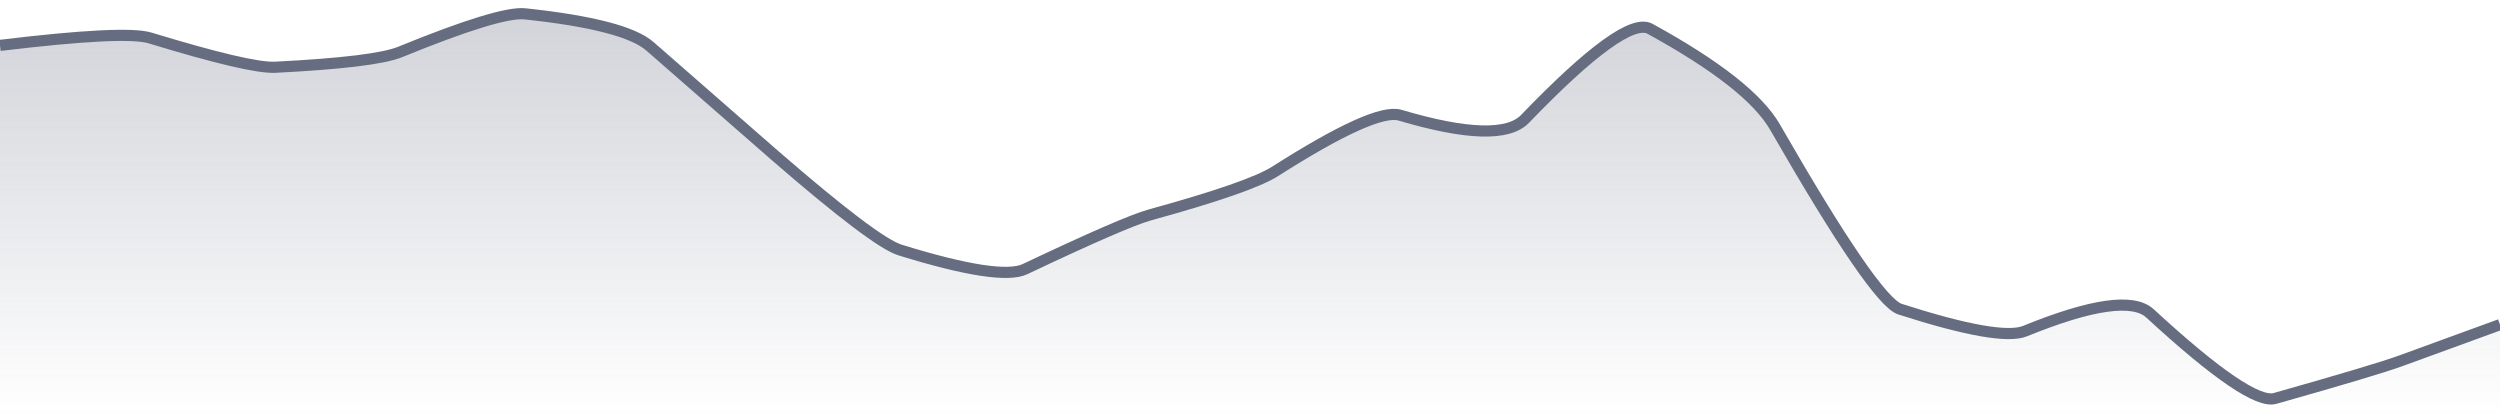
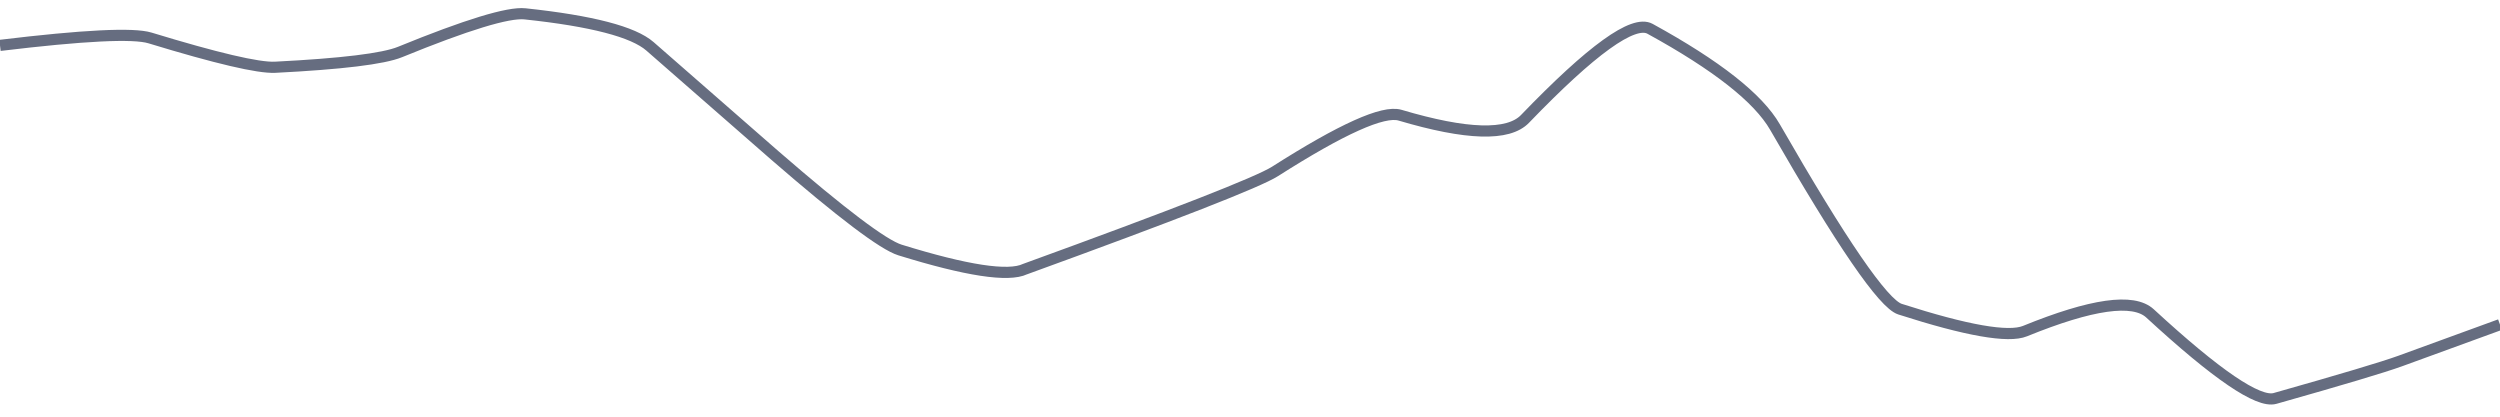
<svg xmlns="http://www.w3.org/2000/svg" viewBox="0 0 336 56" width="336" height="56">
  <defs>
    <linearGradient id="gradient" x1="0" y1="0" x2="0" y2="1">
      <stop offset="0%" stop-color="#666D80" stop-opacity="0.3" />
      <stop offset="100%" stop-color="#666D80" stop-opacity="0" />
    </linearGradient>
  </defs>
-   <path d="M 0,6.1 Q 16.8,4.07 20.16,5.1 Q 33.6,9.2 36.96,9.04 Q 50.4,8.36 53.76,6.99 Q 67.2,1.5 70.56,1.86 Q 84,3.29 87.36,6.23 Q 100.8,18 104.16,20.91 Q 117.6,32.56 120.96,33.6 Q 134.4,37.76 137.76,36.17 Q 151.2,29.8 154.56,28.88 Q 168,25.18 171.36,23.04 Q 184.8,14.48 188.16,15.48 Q 201.6,19.47 204.96,15.98 Q 218.4,2.03 221.76,3.87 Q 235.2,11.24 238.56,17.08 Q 252,40.47 255.36,41.55 Q 268.8,45.87 272.16,44.5 Q 285.6,39.03 288.96,42.12 Q 302.4,54.5 305.76,53.55 Q 319.2,49.75 322.56,48.53 T 336,43.63 L 336,56 L 0,56 Z" fill="url(#gradient)" />
-   <path d="M 0,6.1 Q 16.8,4.07 20.16,5.1 Q 33.6,9.2 36.96,9.04 Q 50.4,8.36 53.76,6.99 Q 67.2,1.5 70.56,1.86 Q 84,3.29 87.36,6.23 Q 100.8,18 104.16,20.91 Q 117.6,32.56 120.96,33.6 Q 134.4,37.76 137.76,36.17 Q 151.2,29.8 154.56,28.88 Q 168,25.18 171.36,23.04 Q 184.8,14.48 188.16,15.48 Q 201.6,19.47 204.96,15.98 Q 218.4,2.03 221.76,3.87 Q 235.2,11.24 238.56,17.08 Q 252,40.47 255.36,41.55 Q 268.8,45.87 272.16,44.5 Q 285.6,39.03 288.96,42.12 Q 302.4,54.5 305.76,53.55 Q 319.2,49.75 322.56,48.53 T 336,43.63" fill="none" stroke="#666D80" stroke-width="1.5" />
+   <path d="M 0,6.1 Q 16.8,4.07 20.16,5.1 Q 33.6,9.2 36.96,9.04 Q 50.4,8.36 53.76,6.99 Q 67.2,1.5 70.56,1.86 Q 84,3.29 87.36,6.23 Q 100.8,18 104.16,20.91 Q 117.6,32.56 120.96,33.6 Q 134.4,37.76 137.76,36.17 Q 168,25.18 171.36,23.04 Q 184.8,14.48 188.16,15.48 Q 201.6,19.47 204.96,15.98 Q 218.4,2.03 221.76,3.87 Q 235.2,11.24 238.56,17.08 Q 252,40.47 255.36,41.55 Q 268.8,45.87 272.16,44.5 Q 285.6,39.03 288.96,42.12 Q 302.4,54.5 305.76,53.55 Q 319.2,49.75 322.56,48.53 T 336,43.63" fill="none" stroke="#666D80" stroke-width="1.5" />
</svg>